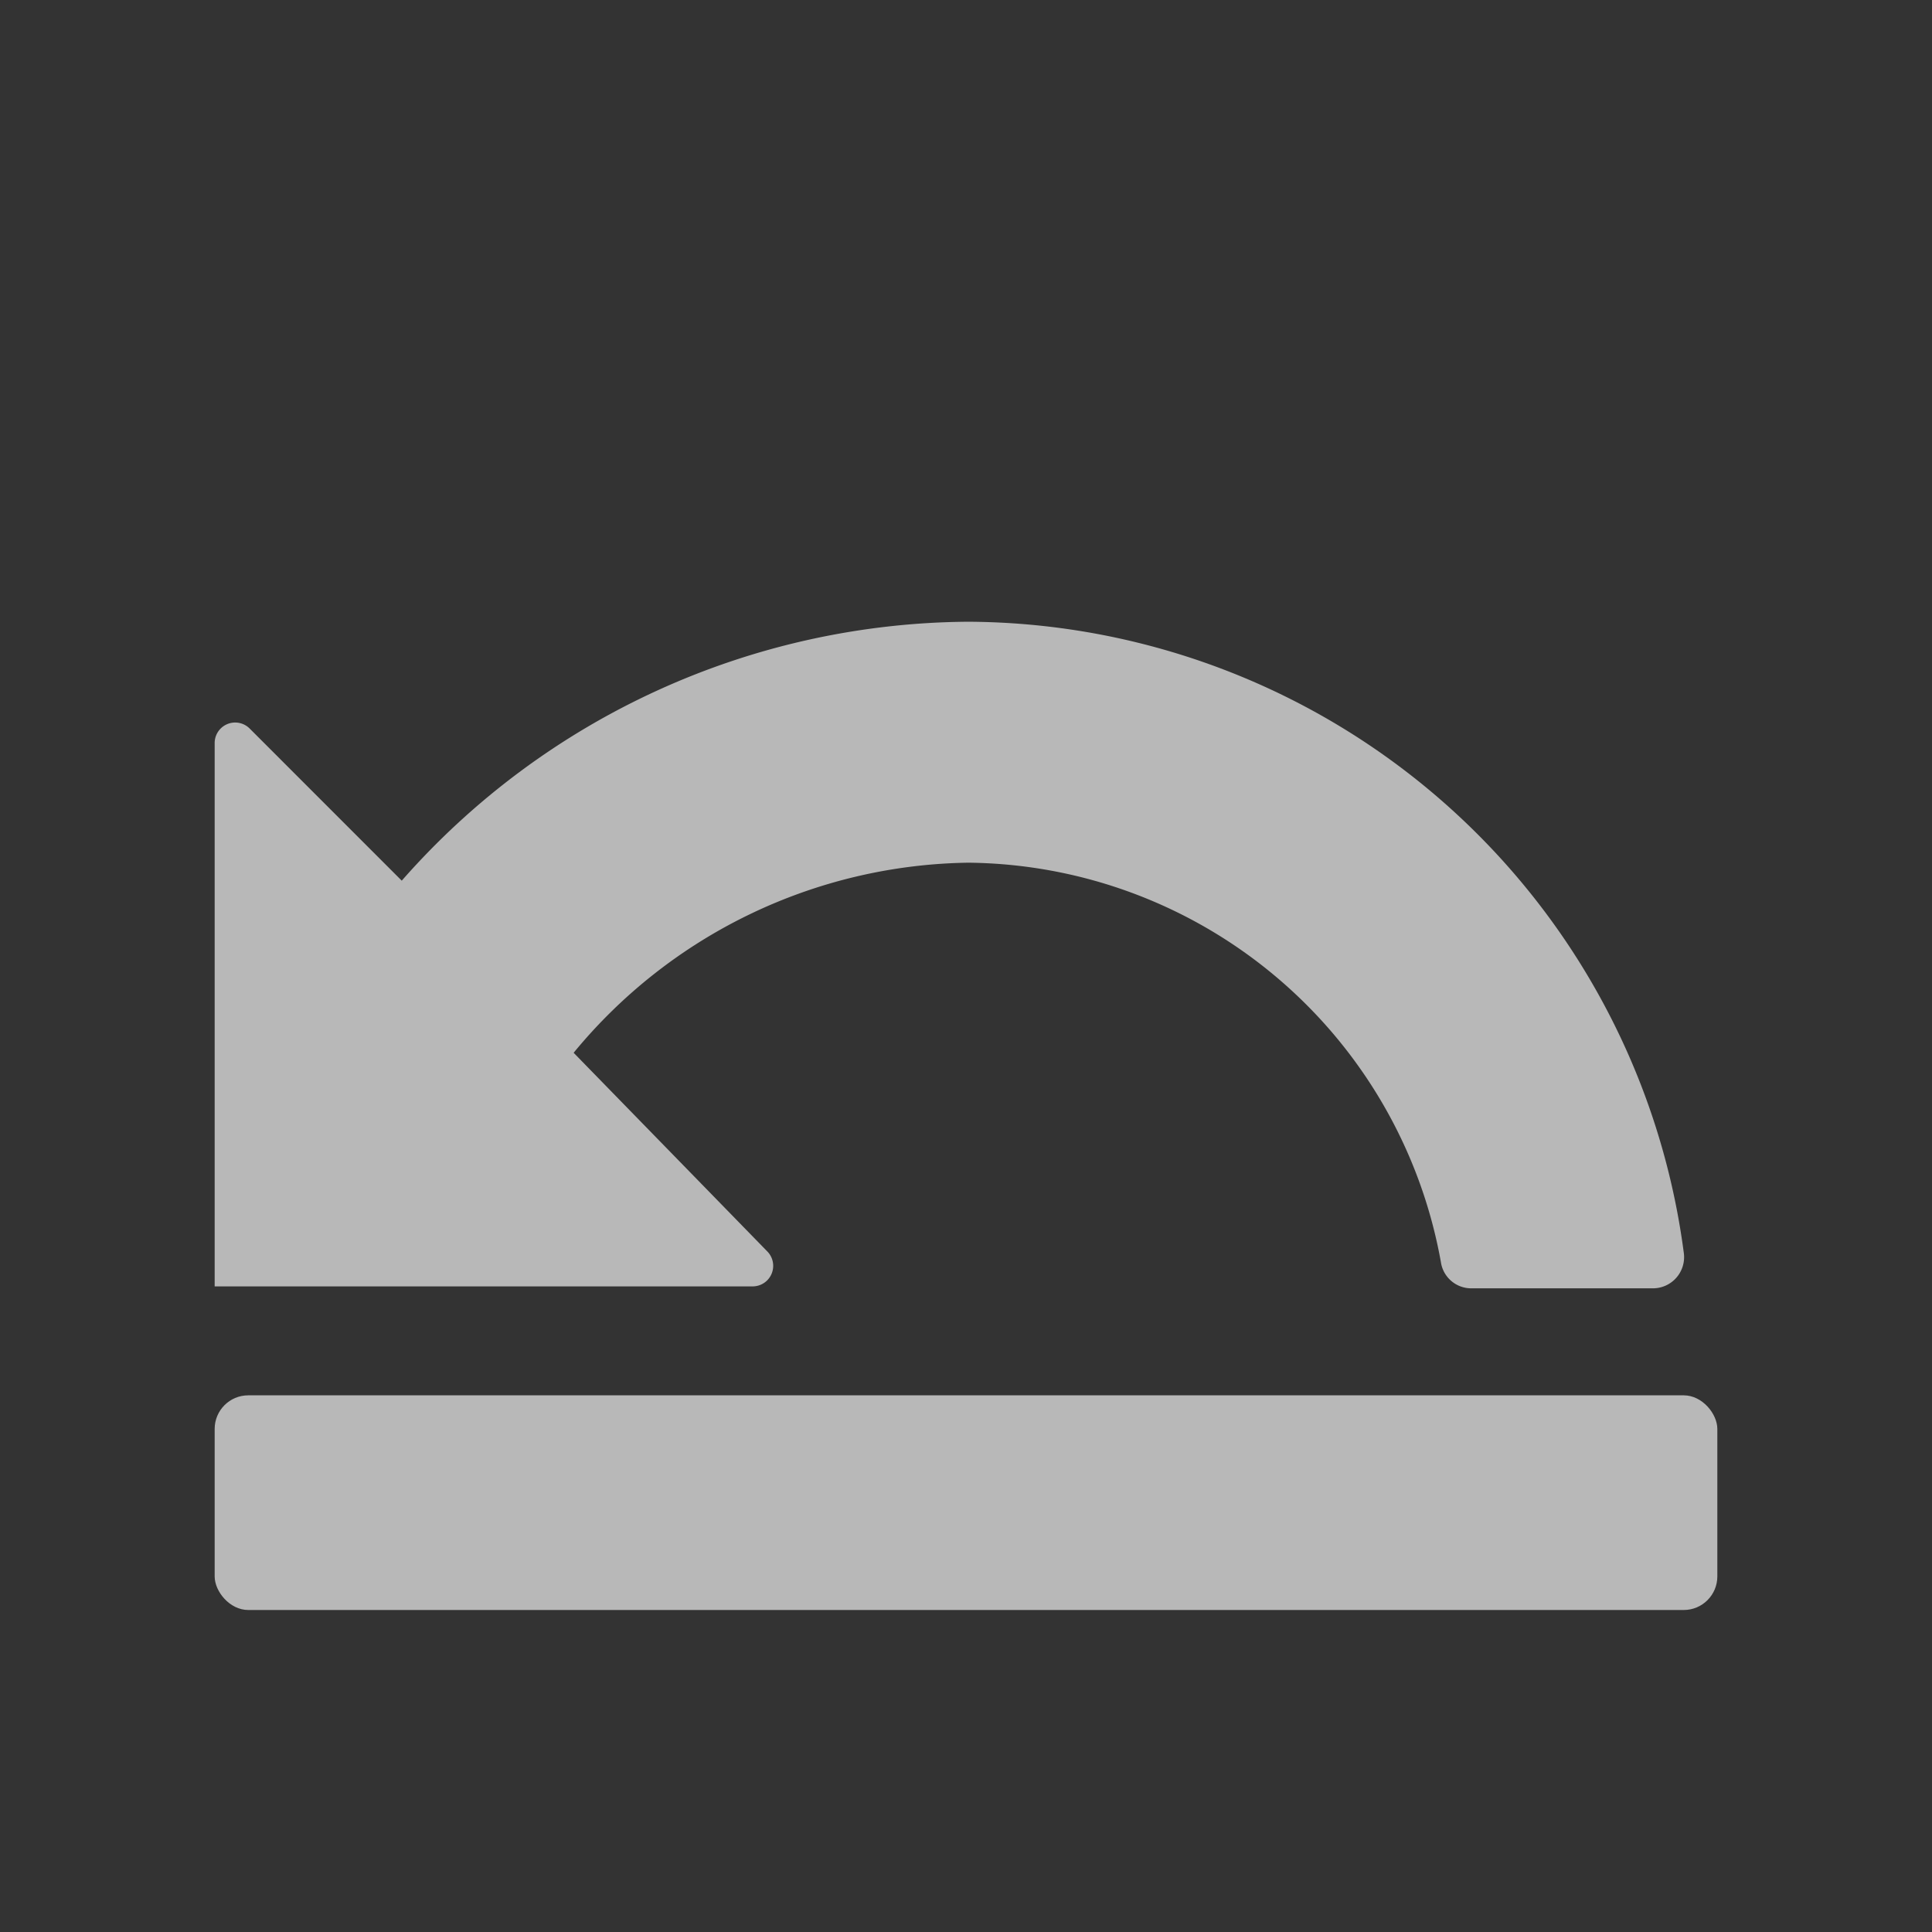
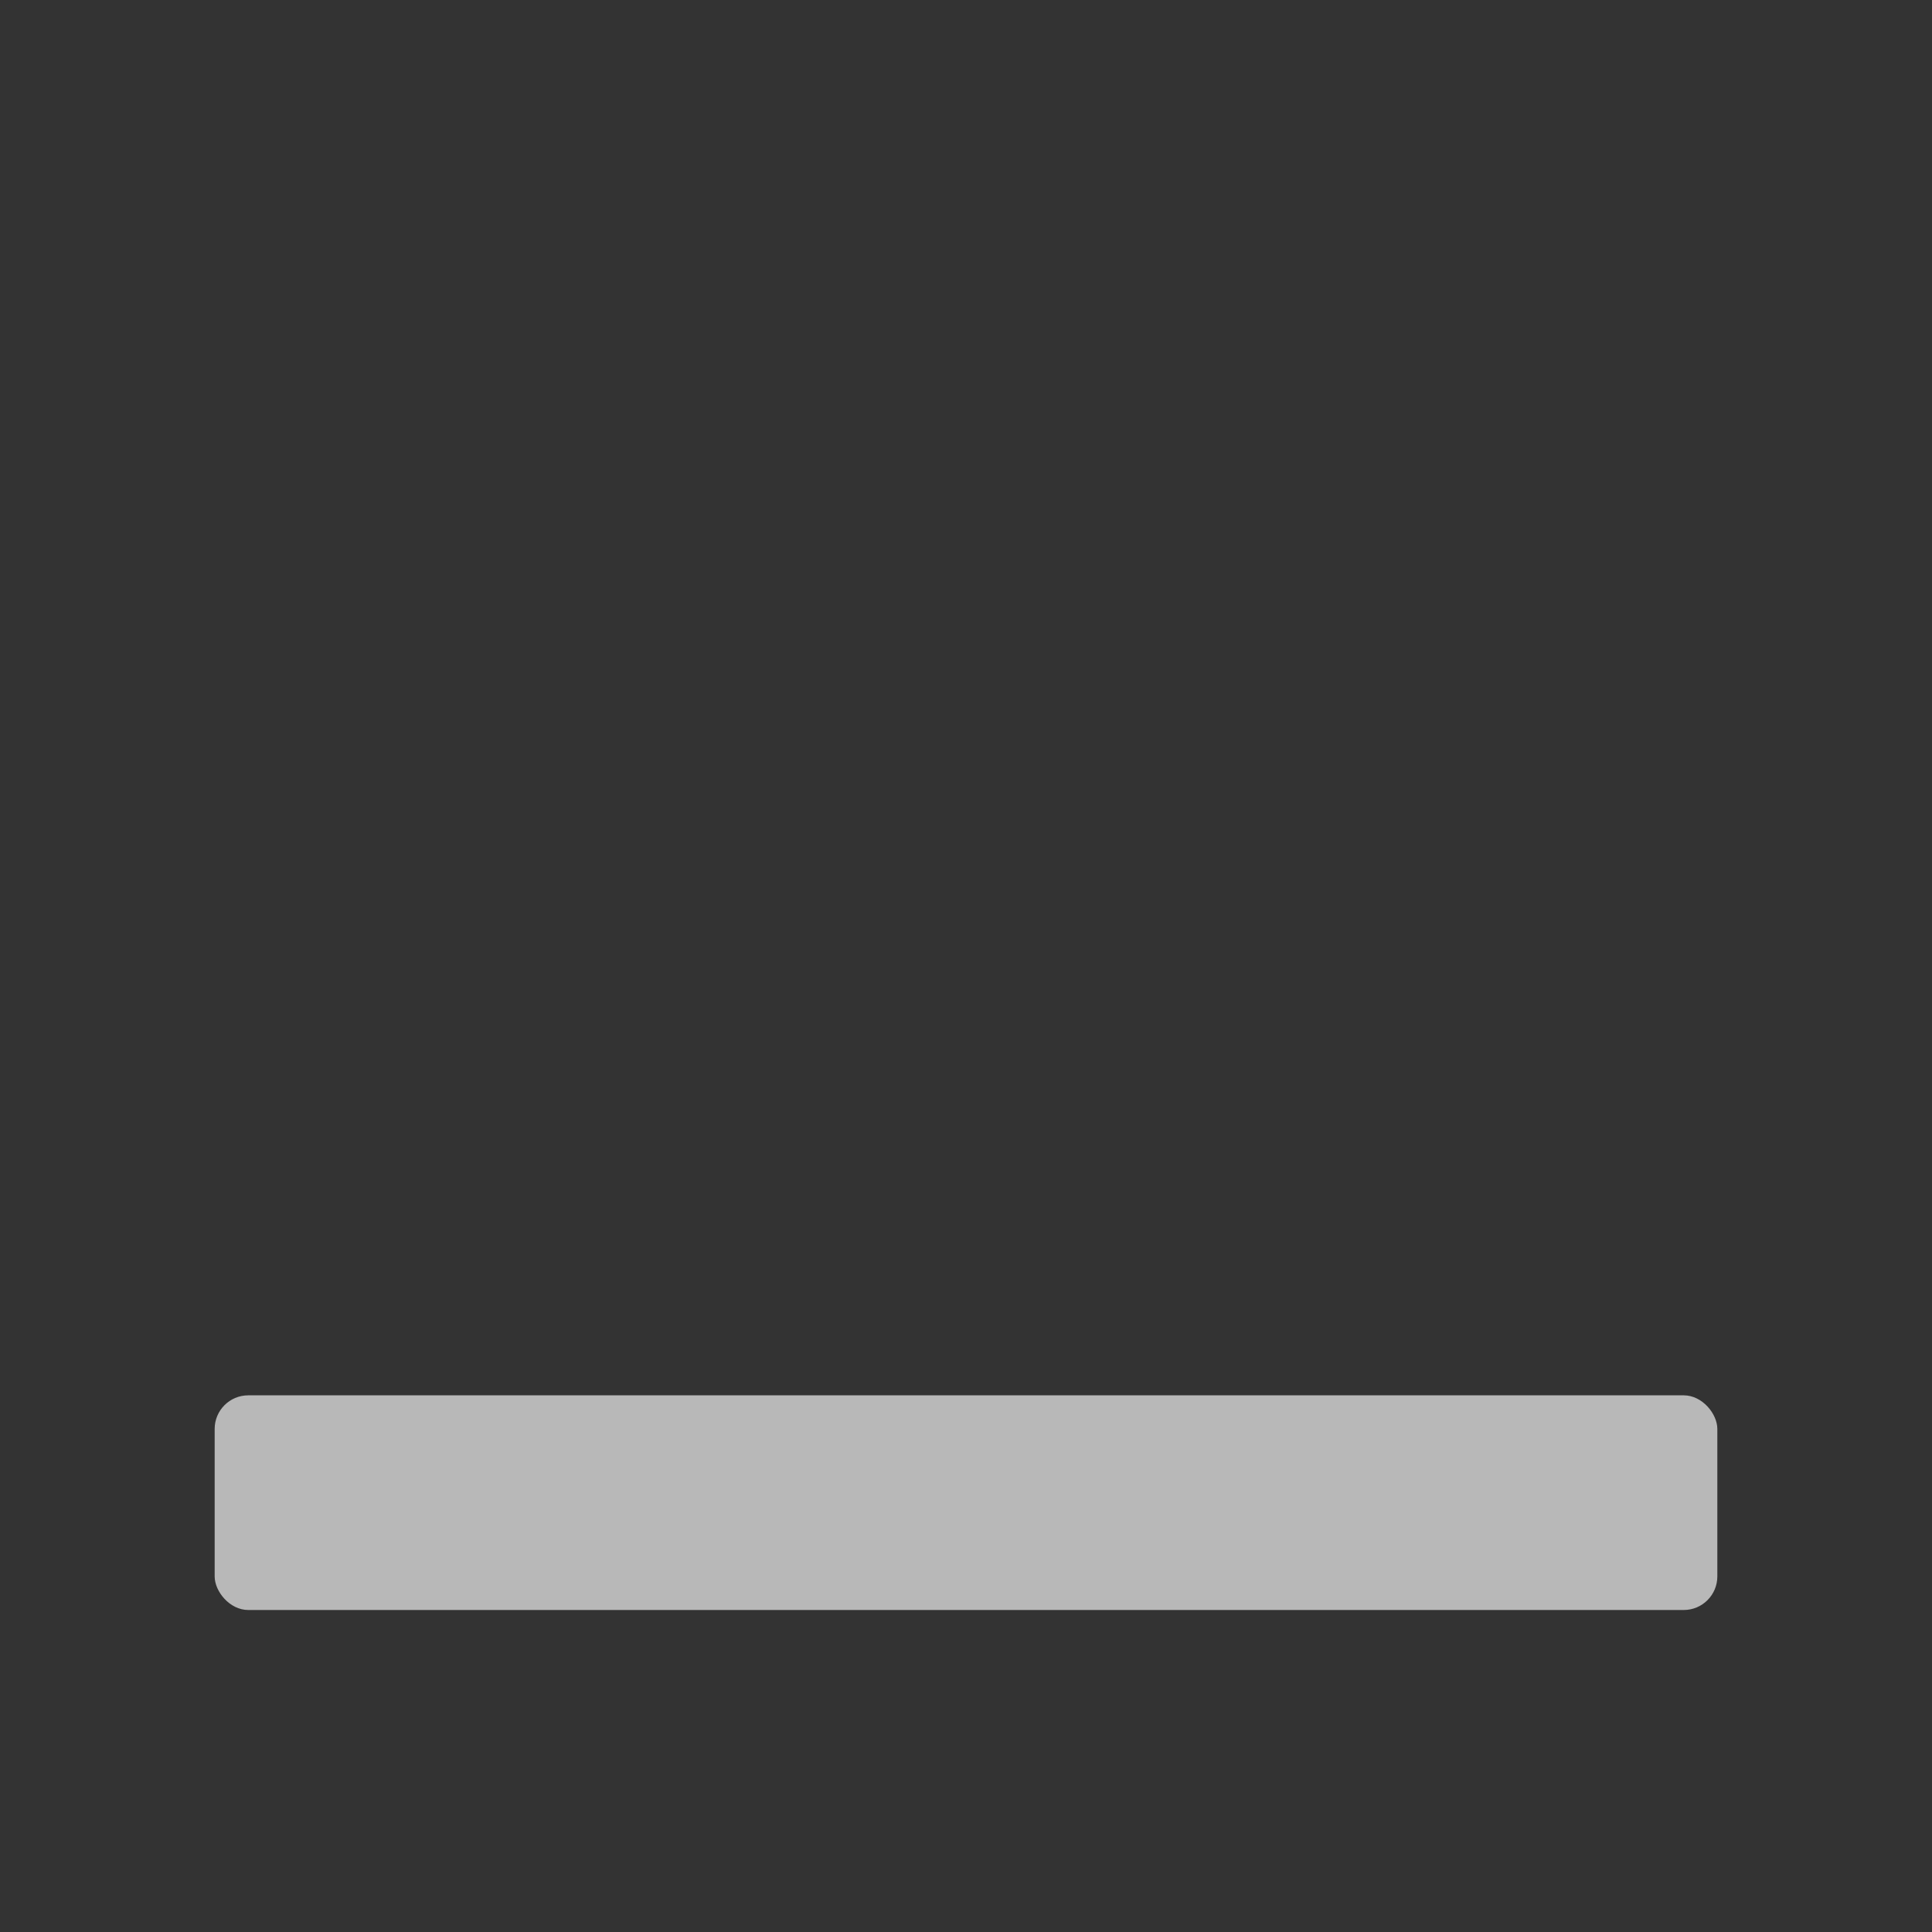
<svg xmlns="http://www.w3.org/2000/svg" id="S_RevertTrim_Md_N_D_2x" data-name="S_RevertTrim_Md_N_D@2x" width="36" height="36" viewBox="0 0 36 36">
  <rect x="0" y="0" width="36" height="36" fill="#333333" stroke="none" />
  <defs>
    <style>
      .fill {
        fill: #fff;
        opacity: 0.65;
      }

      
    </style>
  </defs>
  <title>S_RevertTrim_Md_N_D@2x</title>
-   <path class="fill" d="M18.043,11.585A14.166,14.166,0,0,0,7.486,16.41L4.652,13.575a0.382,0.382,0,0,0-.652.27V23.97H14.026a0.383,0.383,0,0,0,.27-0.653l-3.607-3.7a9.694,9.694,0,0,1,7.354-3.542,9.037,9.037,0,0,1,8.806,7.443,0.571,0.571,0,0,0,.559.488H30.8a0.581,0.581,0,0,0,.577-0.647A13.514,13.514,0,0,0,18.043,11.585Z" />
  <rect class="fill" x="4" y="26" width="28" height="4" rx="0.626" ry="0.626" />
</svg>